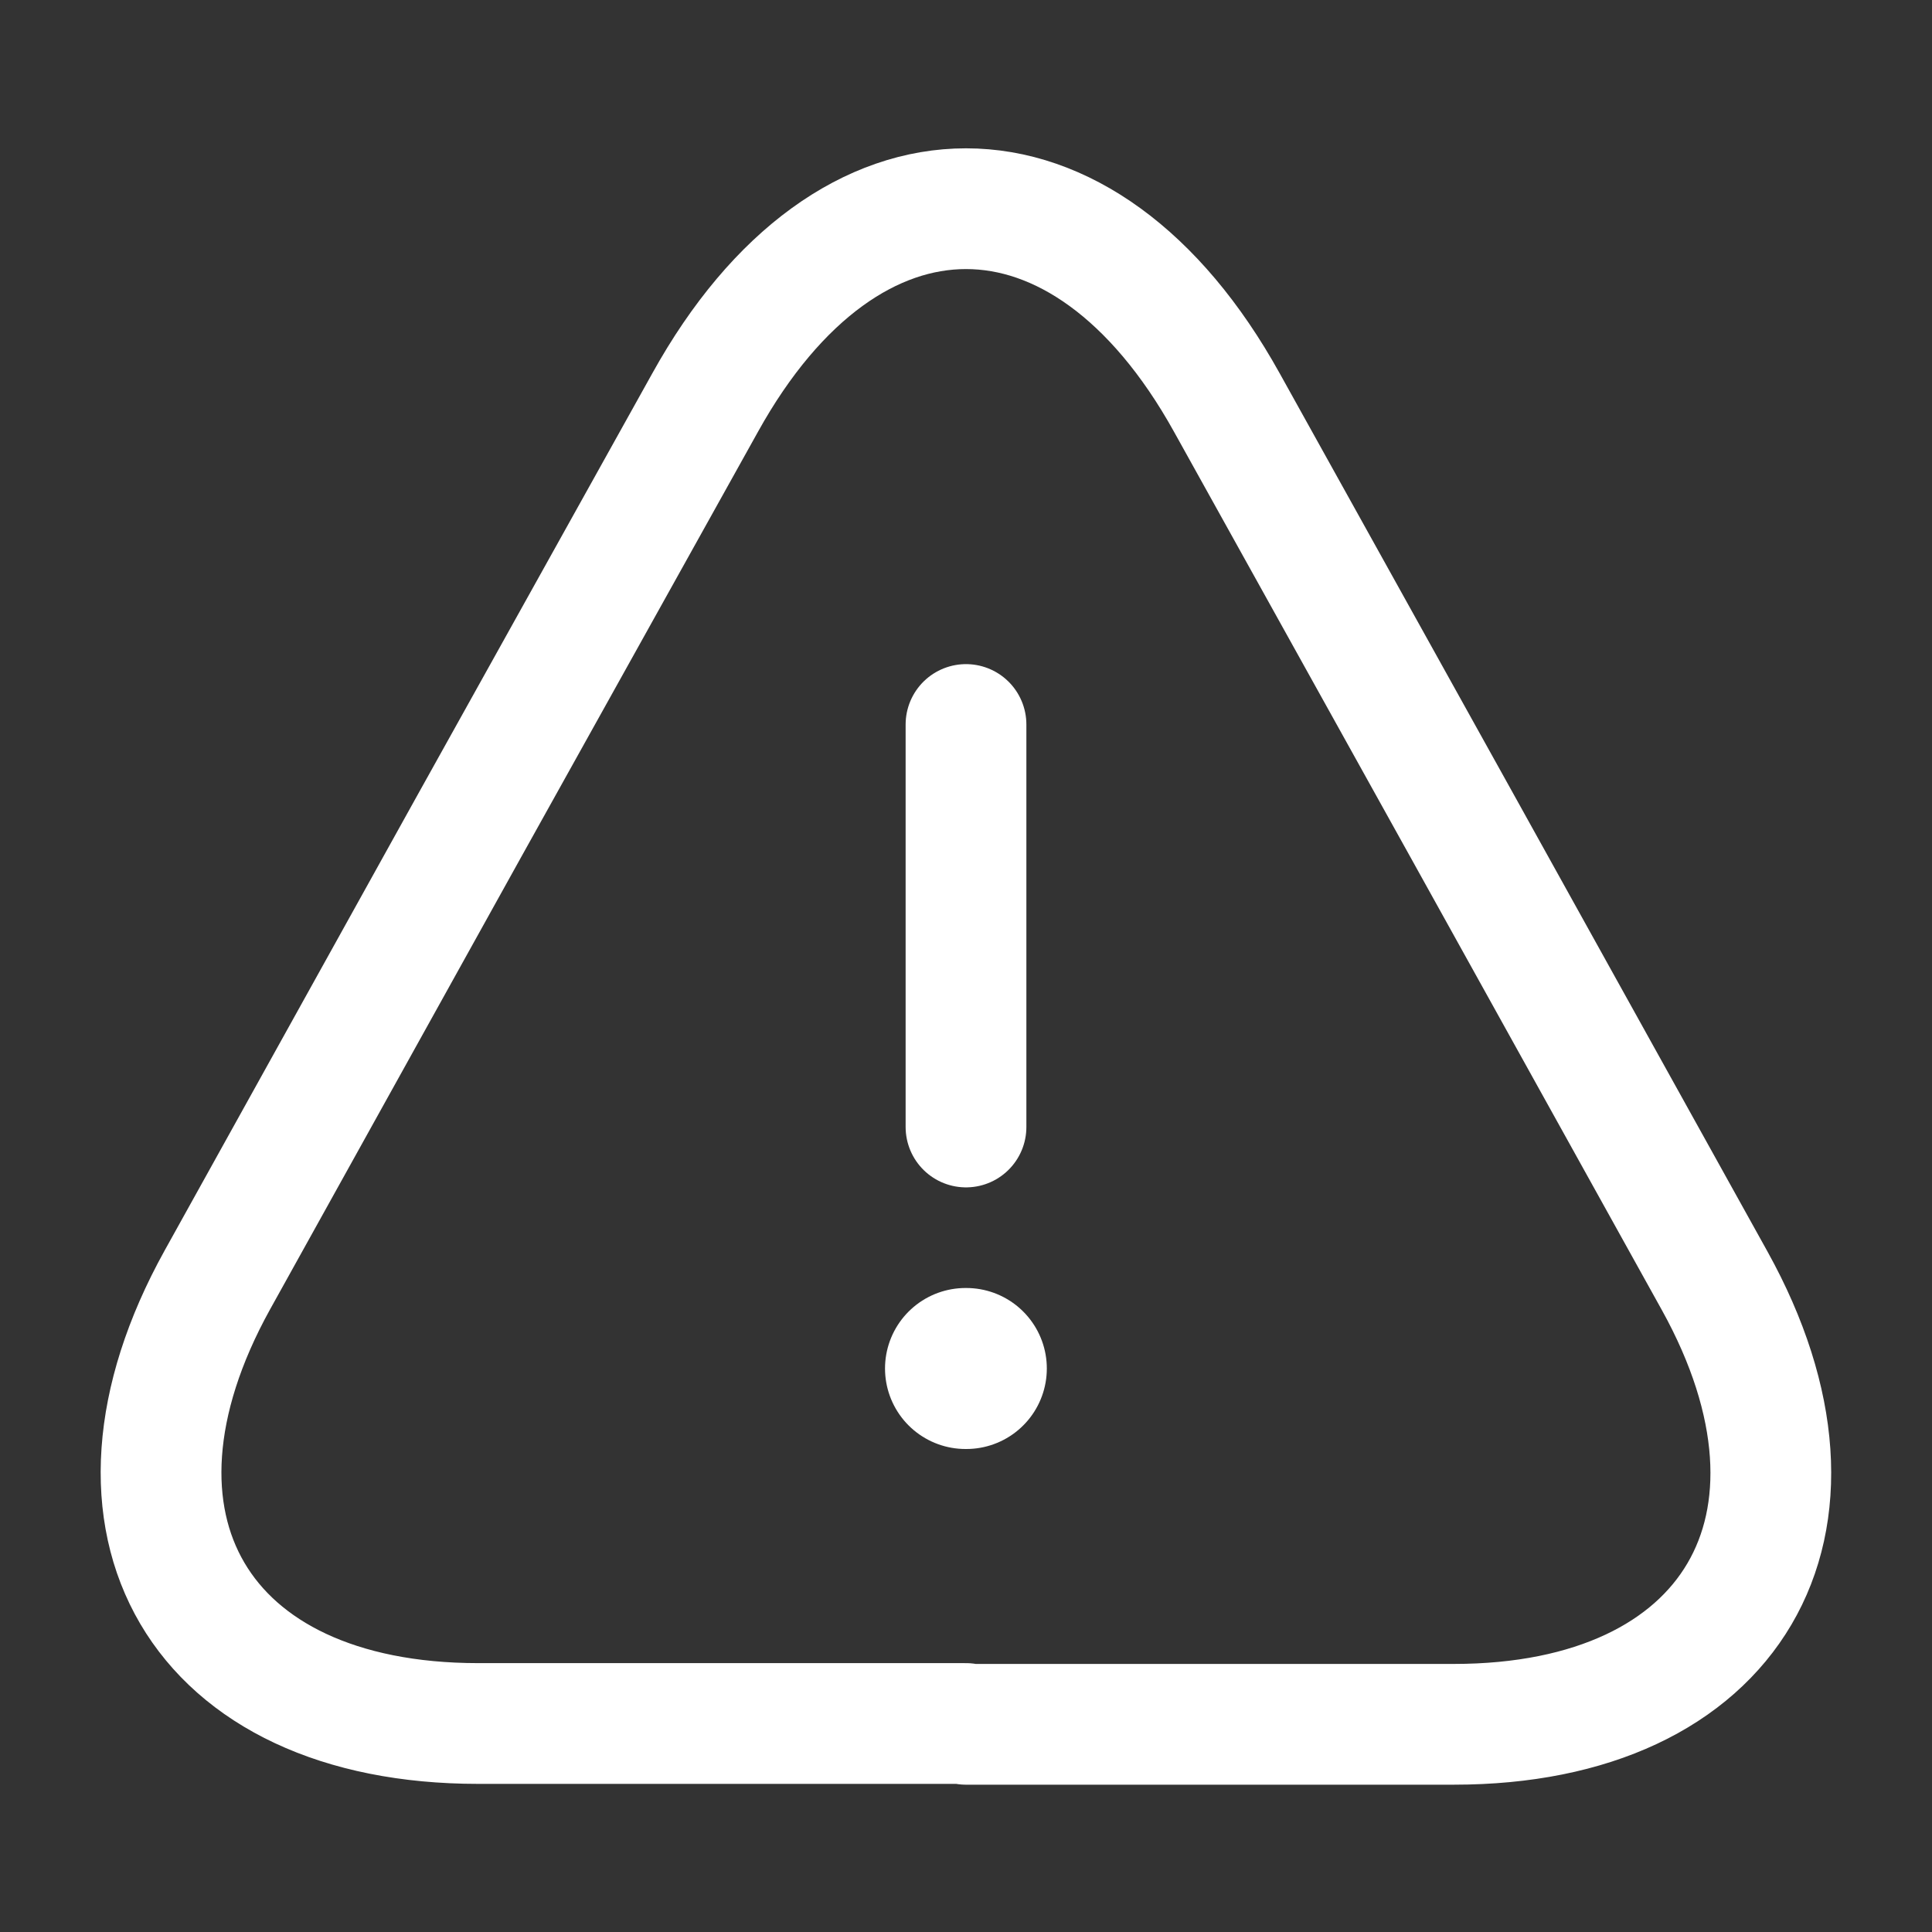
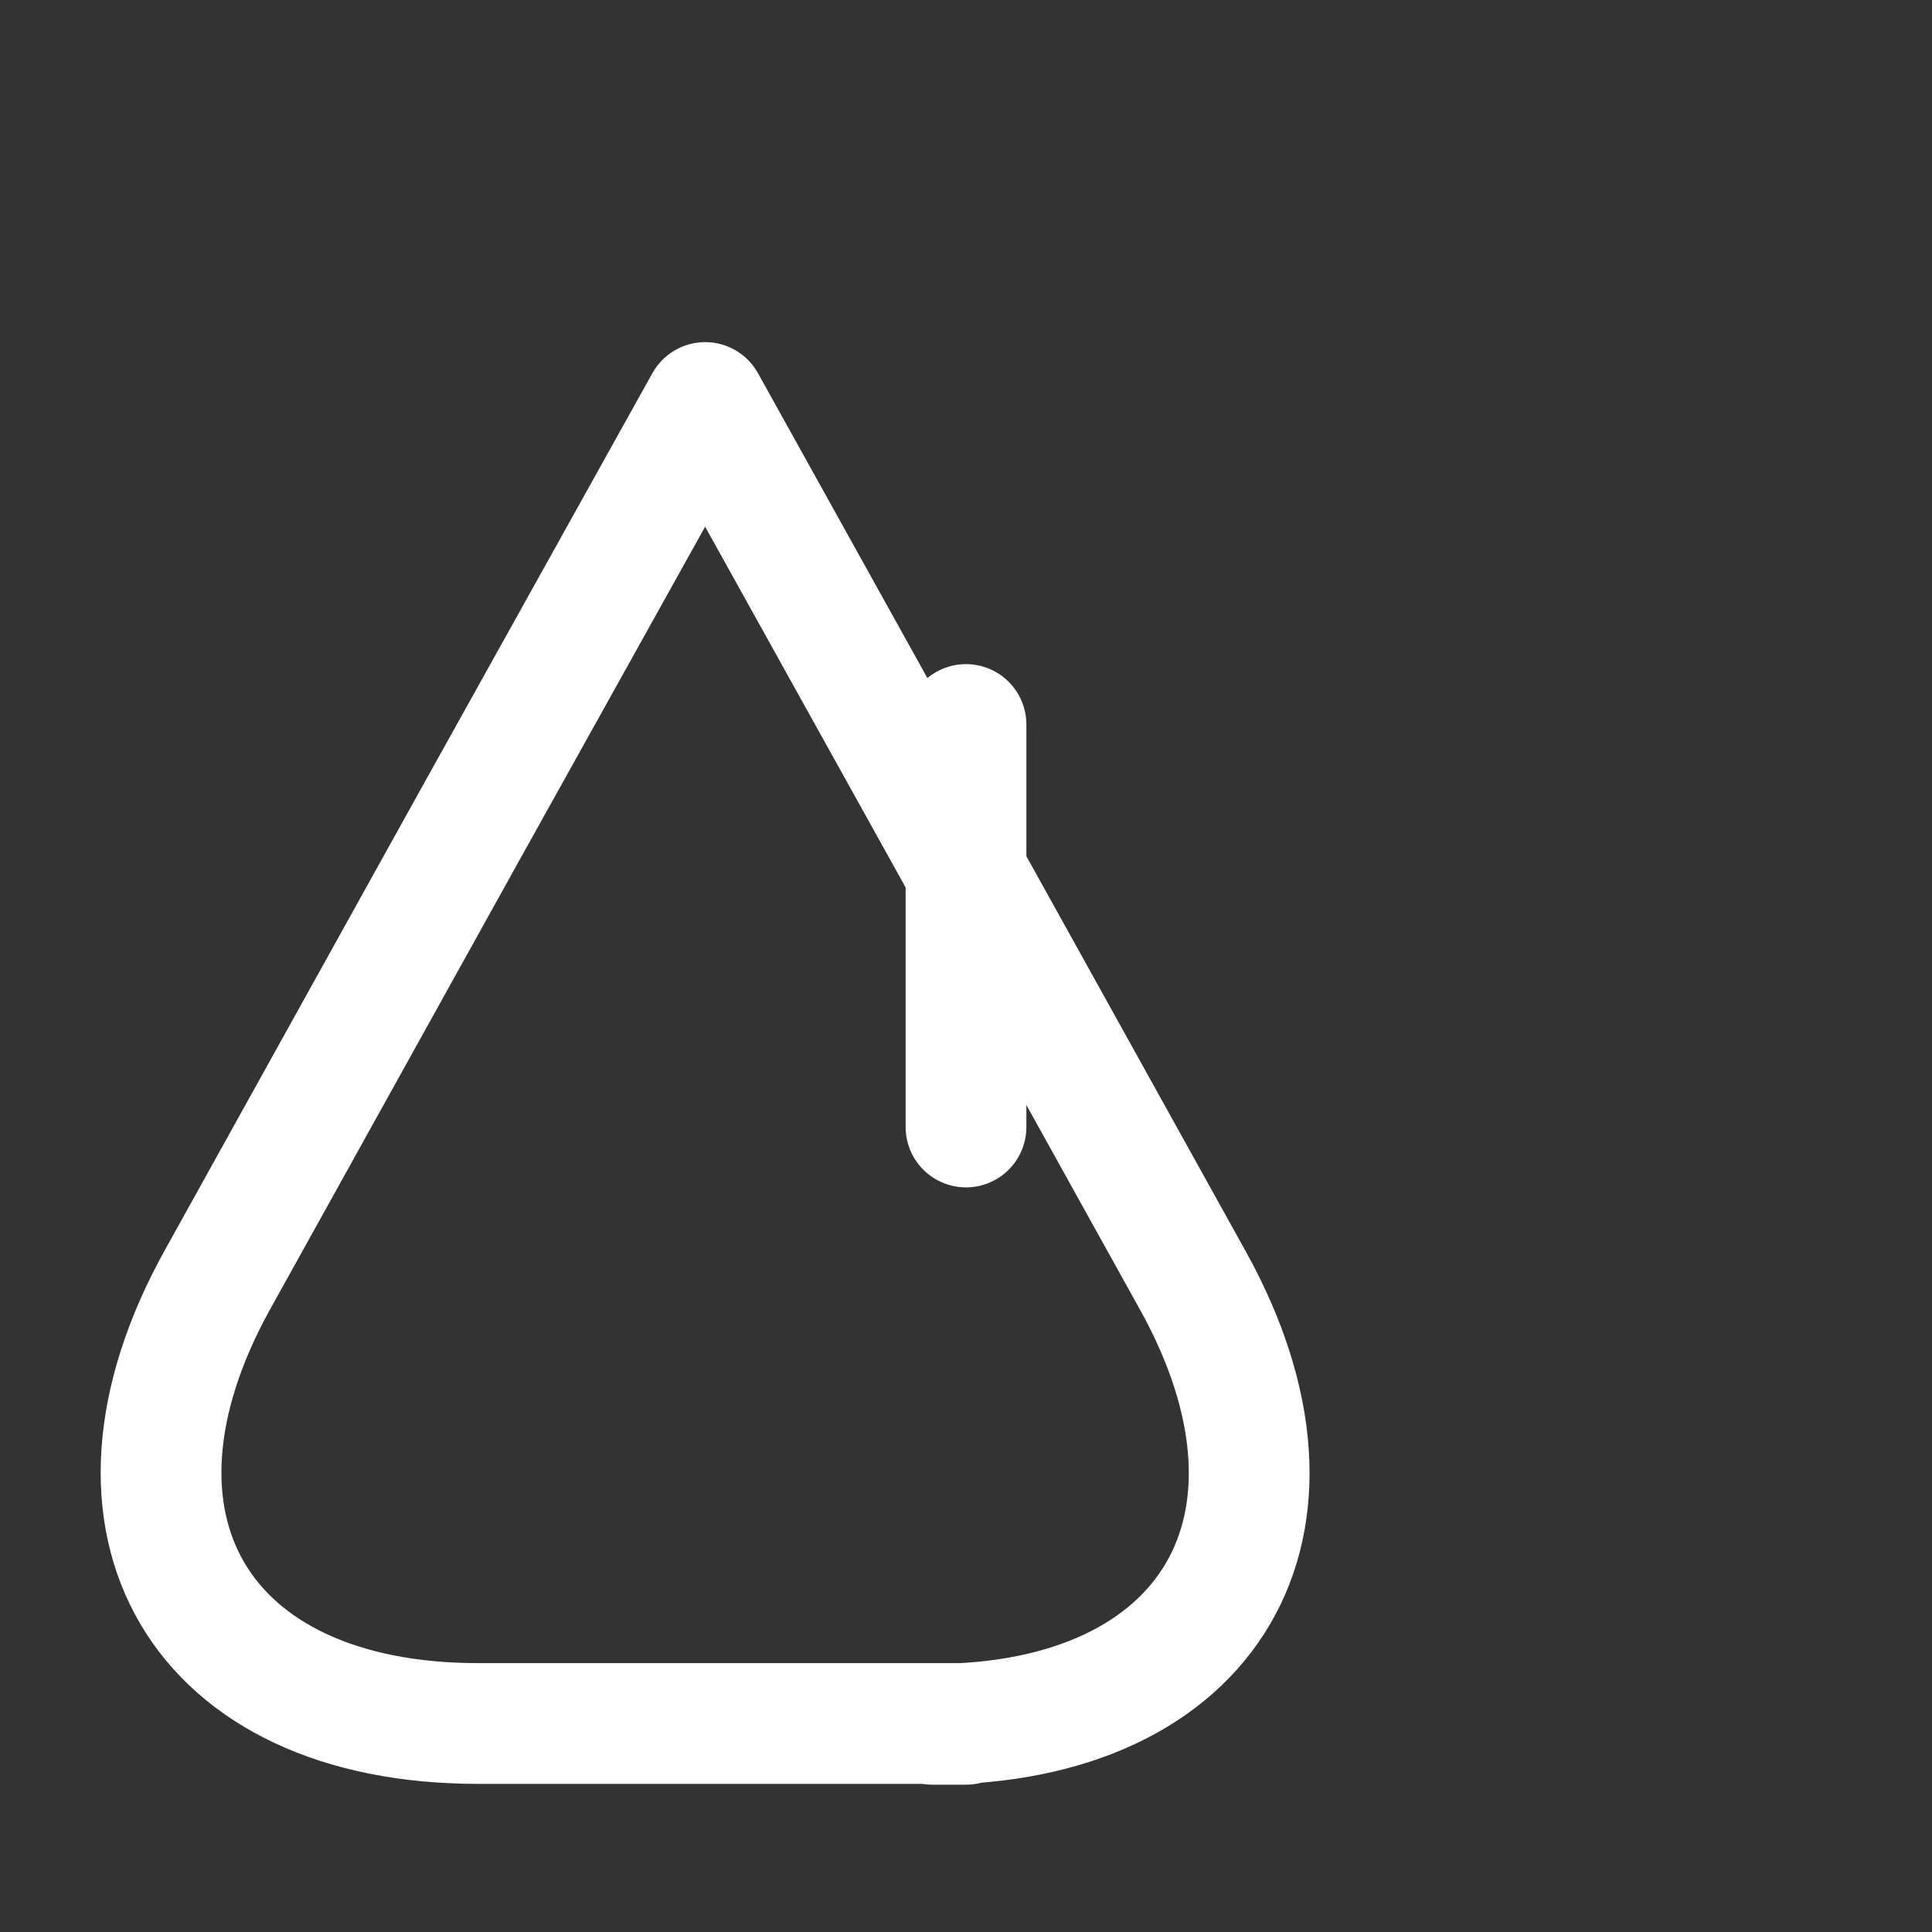
<svg xmlns="http://www.w3.org/2000/svg" width="24" height="24" viewBox="0 0 24 24" fill="none">
  <rect x="0" y="0" width="24" height="24" fill="#333333" stroke="none" />
-   <path d="M12 9v5m0 7.41H5.94c-3.47 0-4.92-2.48-3.24-5.51l3.12-5.62L8.76 5c1.78-3.21 4.7-3.21 6.48 0l2.94 5.29 3.12 5.62c1.68 3.03.22 5.51-3.24 5.51H12v-.01z" stroke="#fff" stroke-width="1.5" stroke-linecap="round" stroke-linejoin="round" />
-   <path d="M11.994 17h.01" stroke="#fff" stroke-width="2" stroke-linecap="round" stroke-linejoin="round" />
+   <path d="M12 9v5m0 7.41H5.94c-3.47 0-4.92-2.48-3.24-5.51l3.12-5.62L8.76 5l2.94 5.29 3.12 5.62c1.68 3.03.22 5.51-3.24 5.51H12v-.01z" stroke="#fff" stroke-width="1.5" stroke-linecap="round" stroke-linejoin="round" />
</svg>